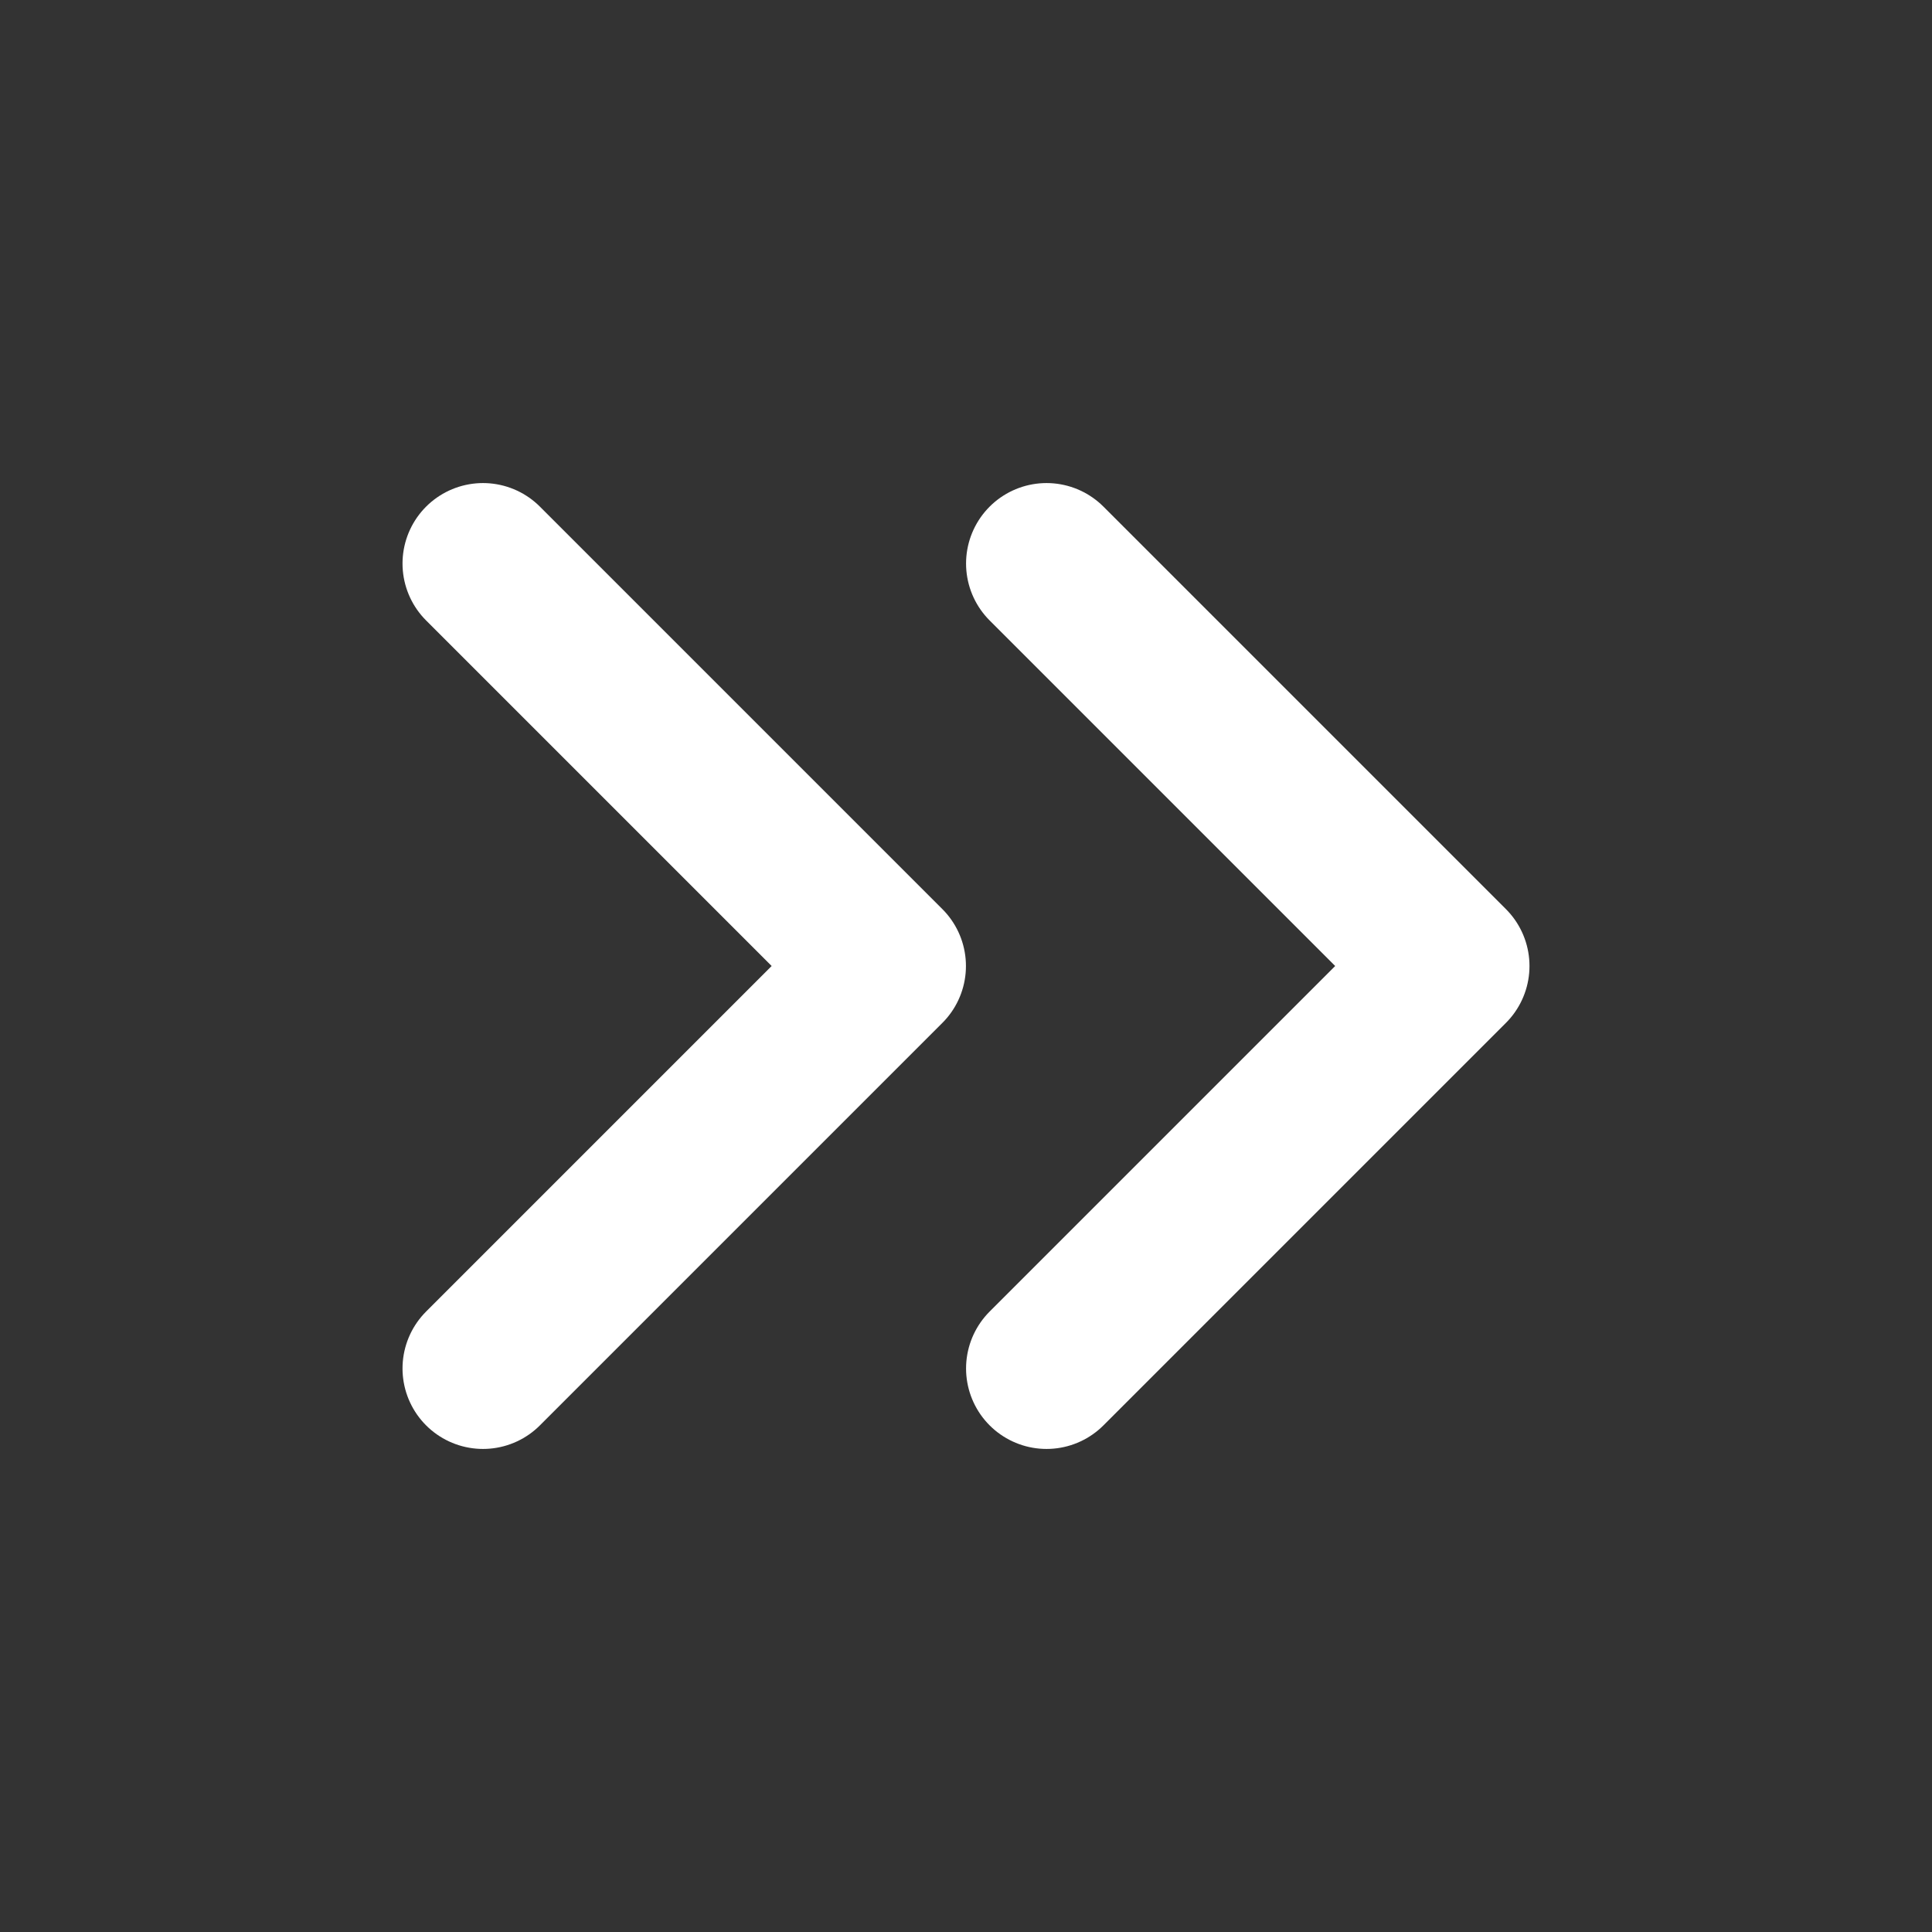
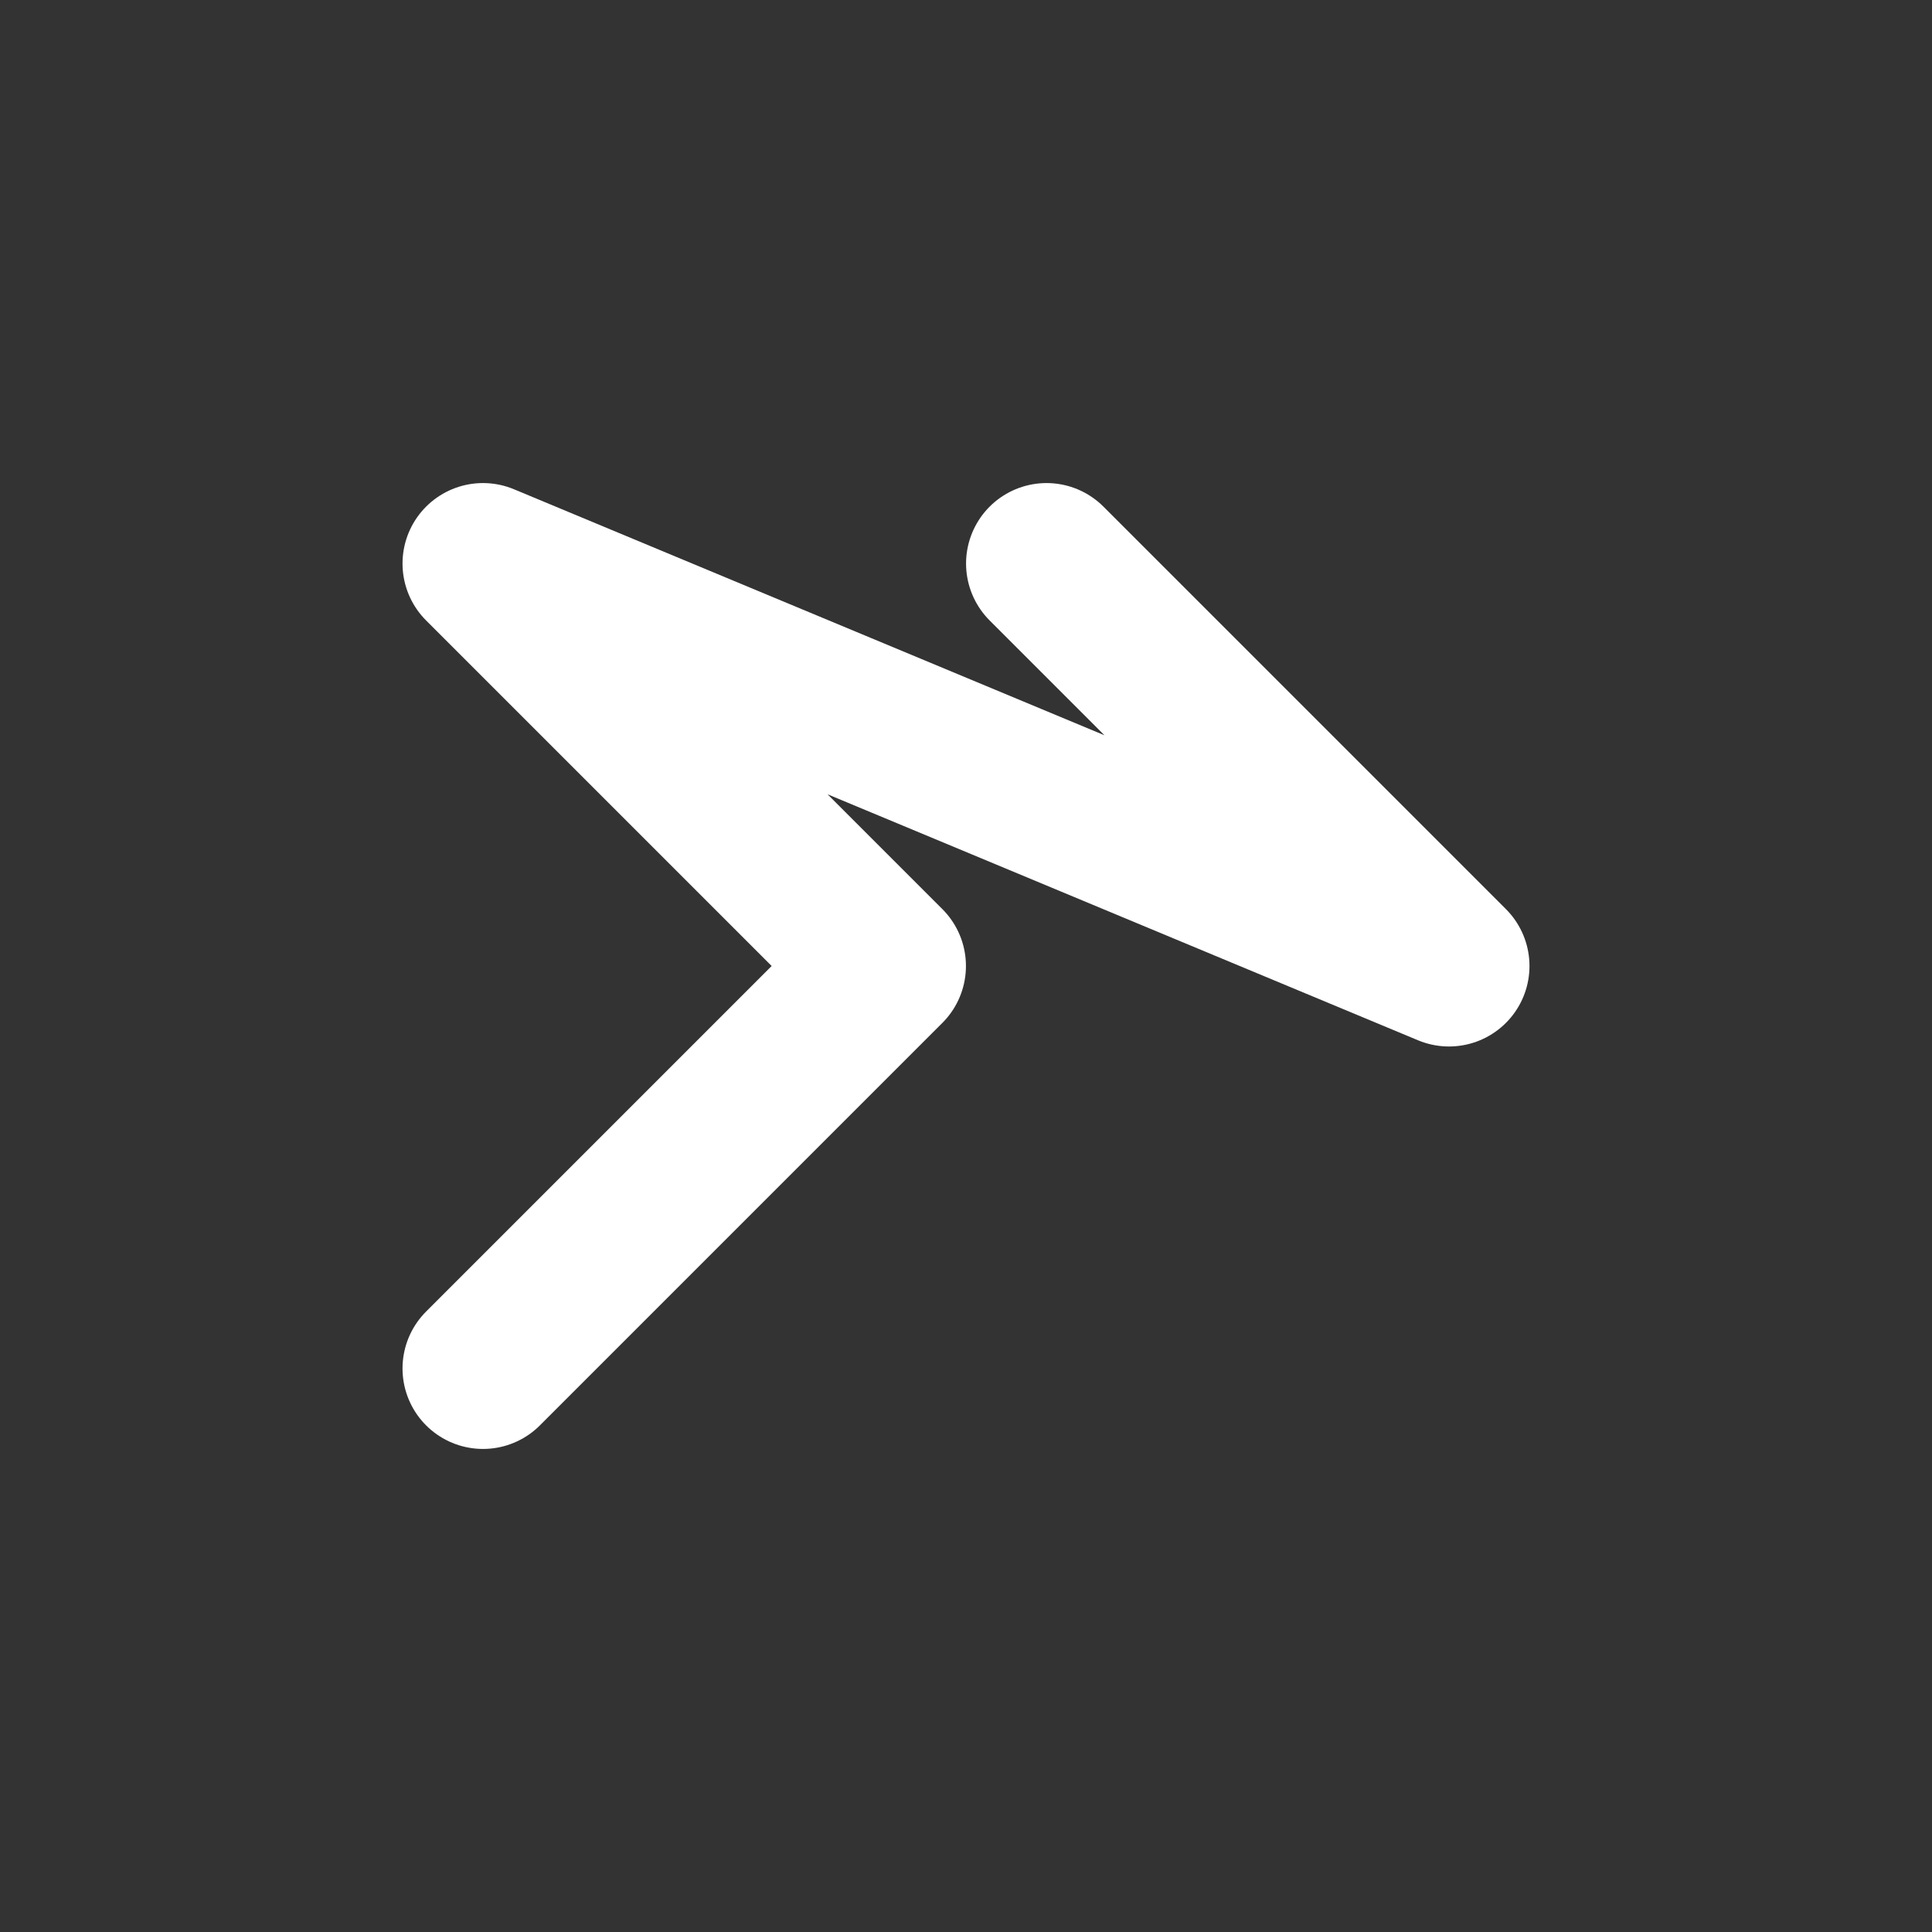
<svg xmlns="http://www.w3.org/2000/svg" width="16" height="16" viewBox="0 0 16 16" fill="none">
  <rect x="0" y="0" width="16" height="16" fill="#333333" stroke="none" />
  <g id="chevron-right-double">
-     <path id="Icon" d="M4 11.333L7.333 8L4 4.667M8.667 11.333L12 8L8.667 4.667" stroke="white" stroke-width="1.333" stroke-linecap="round" stroke-linejoin="round" />
+     <path id="Icon" d="M4 11.333L7.333 8L4 4.667L12 8L8.667 4.667" stroke="white" stroke-width="1.333" stroke-linecap="round" stroke-linejoin="round" />
  </g>
</svg>